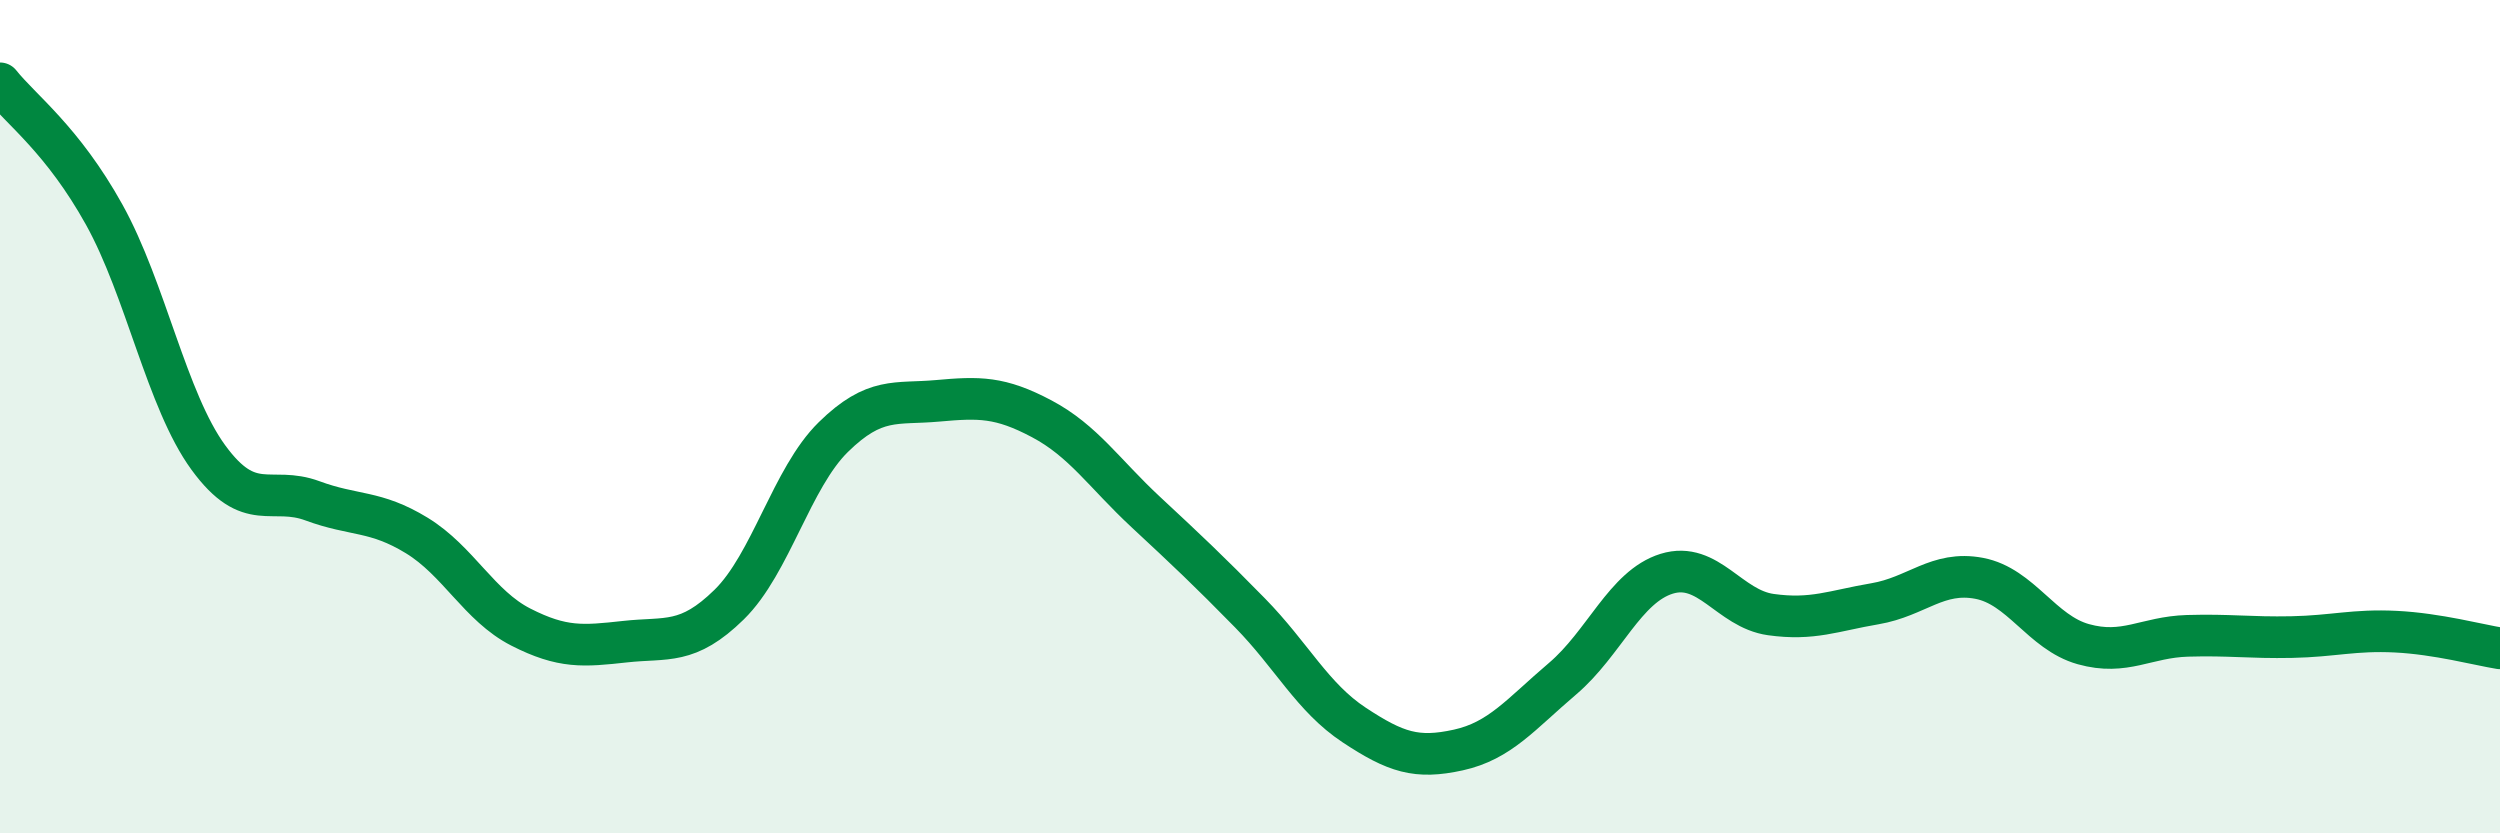
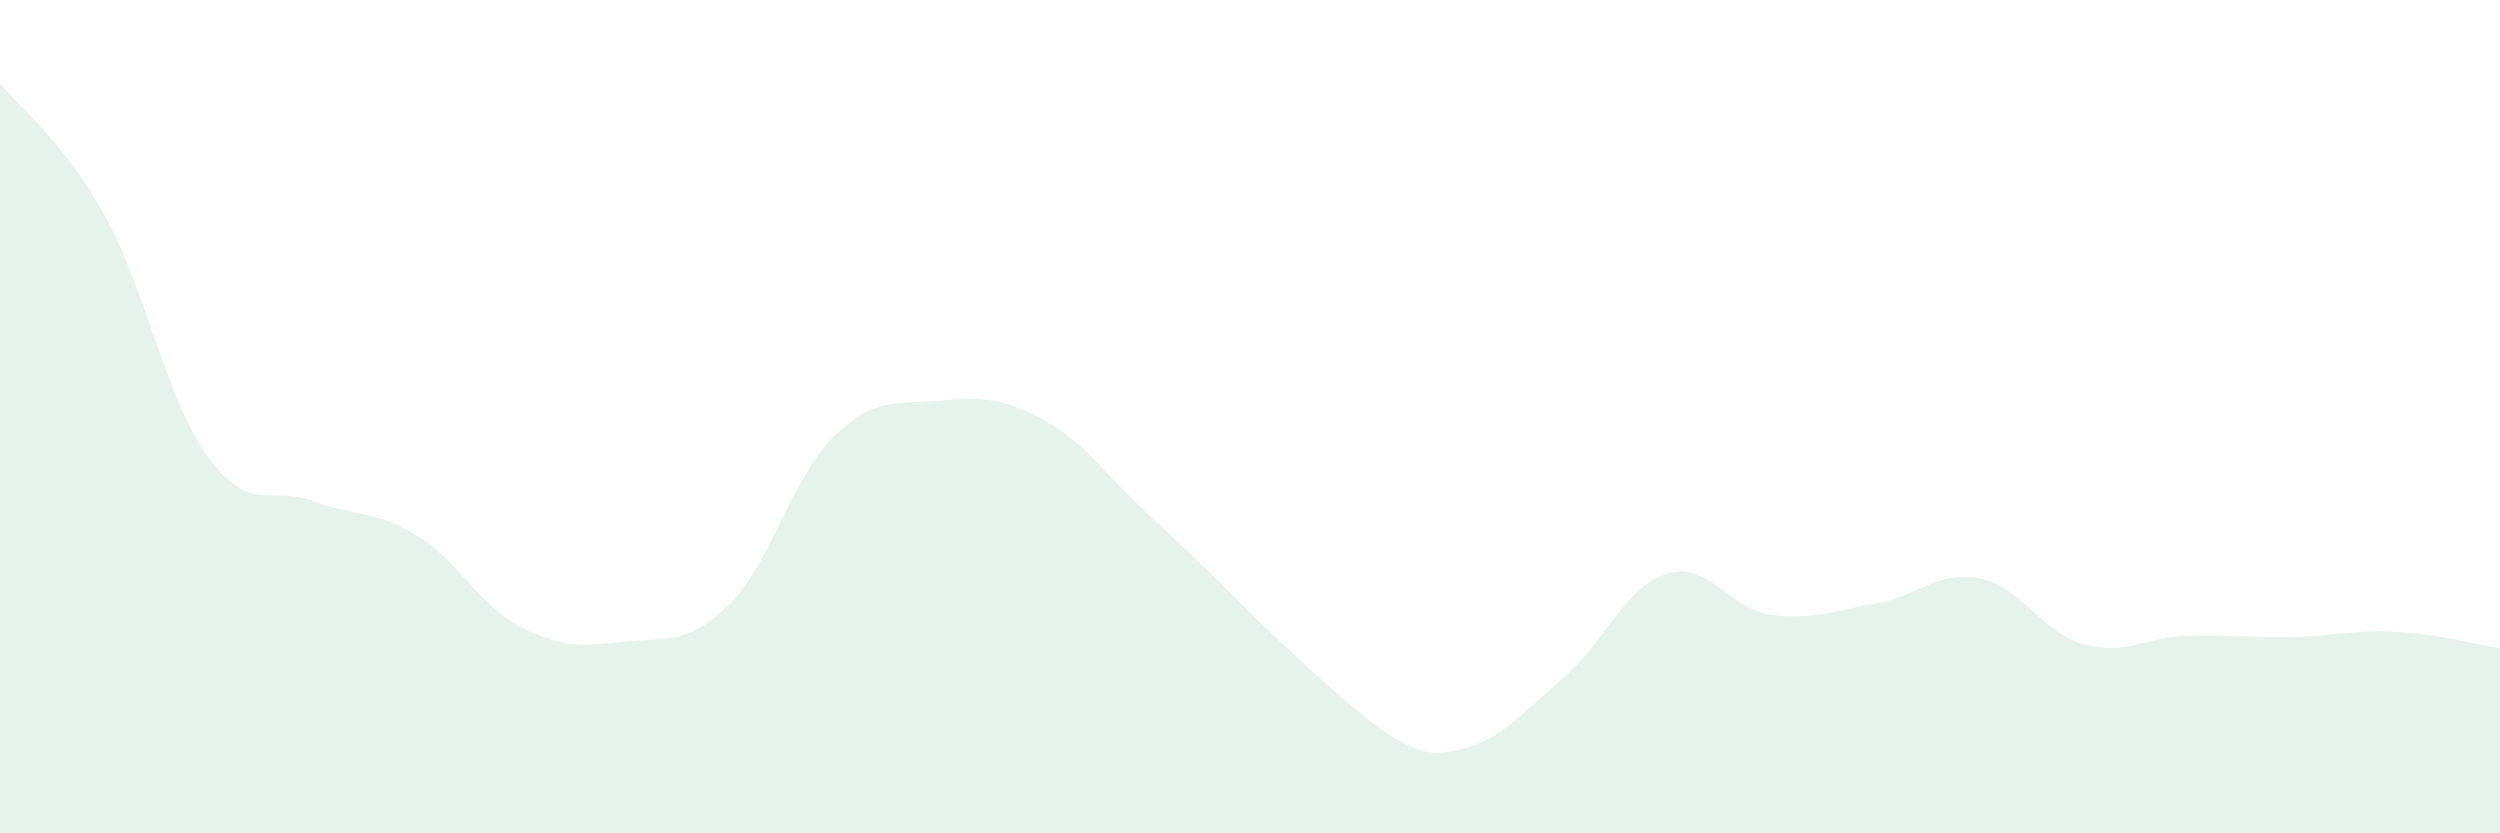
<svg xmlns="http://www.w3.org/2000/svg" width="60" height="20" viewBox="0 0 60 20">
-   <path d="M 0,2 C 0.5,2.63 1.5,3.35 2.5,5.15 C 3.5,6.95 4,9.61 5,10.98 C 6,12.35 6.5,11.65 7.5,12.02 C 8.5,12.39 9,12.24 10,12.85 C 11,13.46 11.5,14.54 12.5,15.05 C 13.5,15.56 14,15.51 15,15.4 C 16,15.29 16.5,15.49 17.5,14.51 C 18.5,13.53 19,11.47 20,10.49 C 21,9.51 21.5,9.71 22.5,9.62 C 23.5,9.53 24,9.52 25,10.05 C 26,10.58 26.5,11.36 27.5,12.29 C 28.5,13.22 29,13.69 30,14.71 C 31,15.73 31.5,16.74 32.5,17.4 C 33.5,18.06 34,18.22 35,18 C 36,17.78 36.5,17.14 37.5,16.29 C 38.5,15.44 39,14.08 40,13.77 C 41,13.46 41.5,14.61 42.5,14.75 C 43.5,14.89 44,14.66 45,14.49 C 46,14.32 46.5,13.69 47.5,13.88 C 48.5,14.07 49,15.18 50,15.46 C 51,15.74 51.5,15.29 52.5,15.26 C 53.5,15.23 54,15.31 55,15.29 C 56,15.27 56.5,15.11 57.5,15.16 C 58.5,15.21 59.5,15.48 60,15.56L60 20L0 20Z" fill="#008740" opacity="0.1" stroke-linecap="round" stroke-linejoin="round" />
-   <path d="M 0,2 C 0.5,2.63 1.5,3.35 2.5,5.15 C 3.5,6.95 4,9.61 5,10.98 C 6,12.35 6.5,11.65 7.5,12.02 C 8.5,12.39 9,12.24 10,12.85 C 11,13.46 11.5,14.54 12.5,15.05 C 13.5,15.56 14,15.51 15,15.4 C 16,15.29 16.5,15.49 17.5,14.51 C 18.5,13.53 19,11.47 20,10.49 C 21,9.51 21.5,9.71 22.5,9.62 C 23.5,9.53 24,9.52 25,10.05 C 26,10.58 26.5,11.36 27.5,12.29 C 28.5,13.22 29,13.69 30,14.71 C 31,15.73 31.5,16.74 32.5,17.4 C 33.5,18.06 34,18.22 35,18 C 36,17.78 36.5,17.14 37.5,16.29 C 38.5,15.44 39,14.08 40,13.77 C 41,13.46 41.5,14.61 42.5,14.75 C 43.5,14.89 44,14.66 45,14.49 C 46,14.32 46.5,13.69 47.5,13.88 C 48.5,14.07 49,15.18 50,15.46 C 51,15.74 51.5,15.29 52.5,15.26 C 53.5,15.23 54,15.31 55,15.29 C 56,15.27 56.5,15.11 57.5,15.16 C 58.5,15.21 59.5,15.48 60,15.56" stroke="#008740" stroke-width="1" fill="none" stroke-linecap="round" stroke-linejoin="round" />
+   <path d="M 0,2 C 0.5,2.63 1.5,3.35 2.5,5.15 C 3.5,6.95 4,9.61 5,10.98 C 6,12.35 6.5,11.65 7.5,12.02 C 8.5,12.39 9,12.24 10,12.85 C 11,13.46 11.5,14.54 12.5,15.05 C 13.5,15.56 14,15.51 15,15.4 C 16,15.29 16.5,15.49 17.5,14.51 C 18.5,13.53 19,11.47 20,10.49 C 21,9.51 21.5,9.71 22.5,9.62 C 23.5,9.53 24,9.52 25,10.05 C 26,10.58 26.5,11.36 27.5,12.29 C 28.5,13.22 29,13.69 30,14.71 C 33.5,18.06 34,18.22 35,18 C 36,17.78 36.5,17.14 37.5,16.29 C 38.5,15.44 39,14.08 40,13.77 C 41,13.46 41.5,14.61 42.5,14.75 C 43.5,14.89 44,14.66 45,14.49 C 46,14.32 46.5,13.69 47.5,13.88 C 48.5,14.07 49,15.18 50,15.46 C 51,15.74 51.5,15.29 52.5,15.26 C 53.5,15.23 54,15.31 55,15.29 C 56,15.27 56.5,15.11 57.5,15.16 C 58.5,15.21 59.5,15.48 60,15.56L60 20L0 20Z" fill="#008740" opacity="0.1" stroke-linecap="round" stroke-linejoin="round" />
</svg>